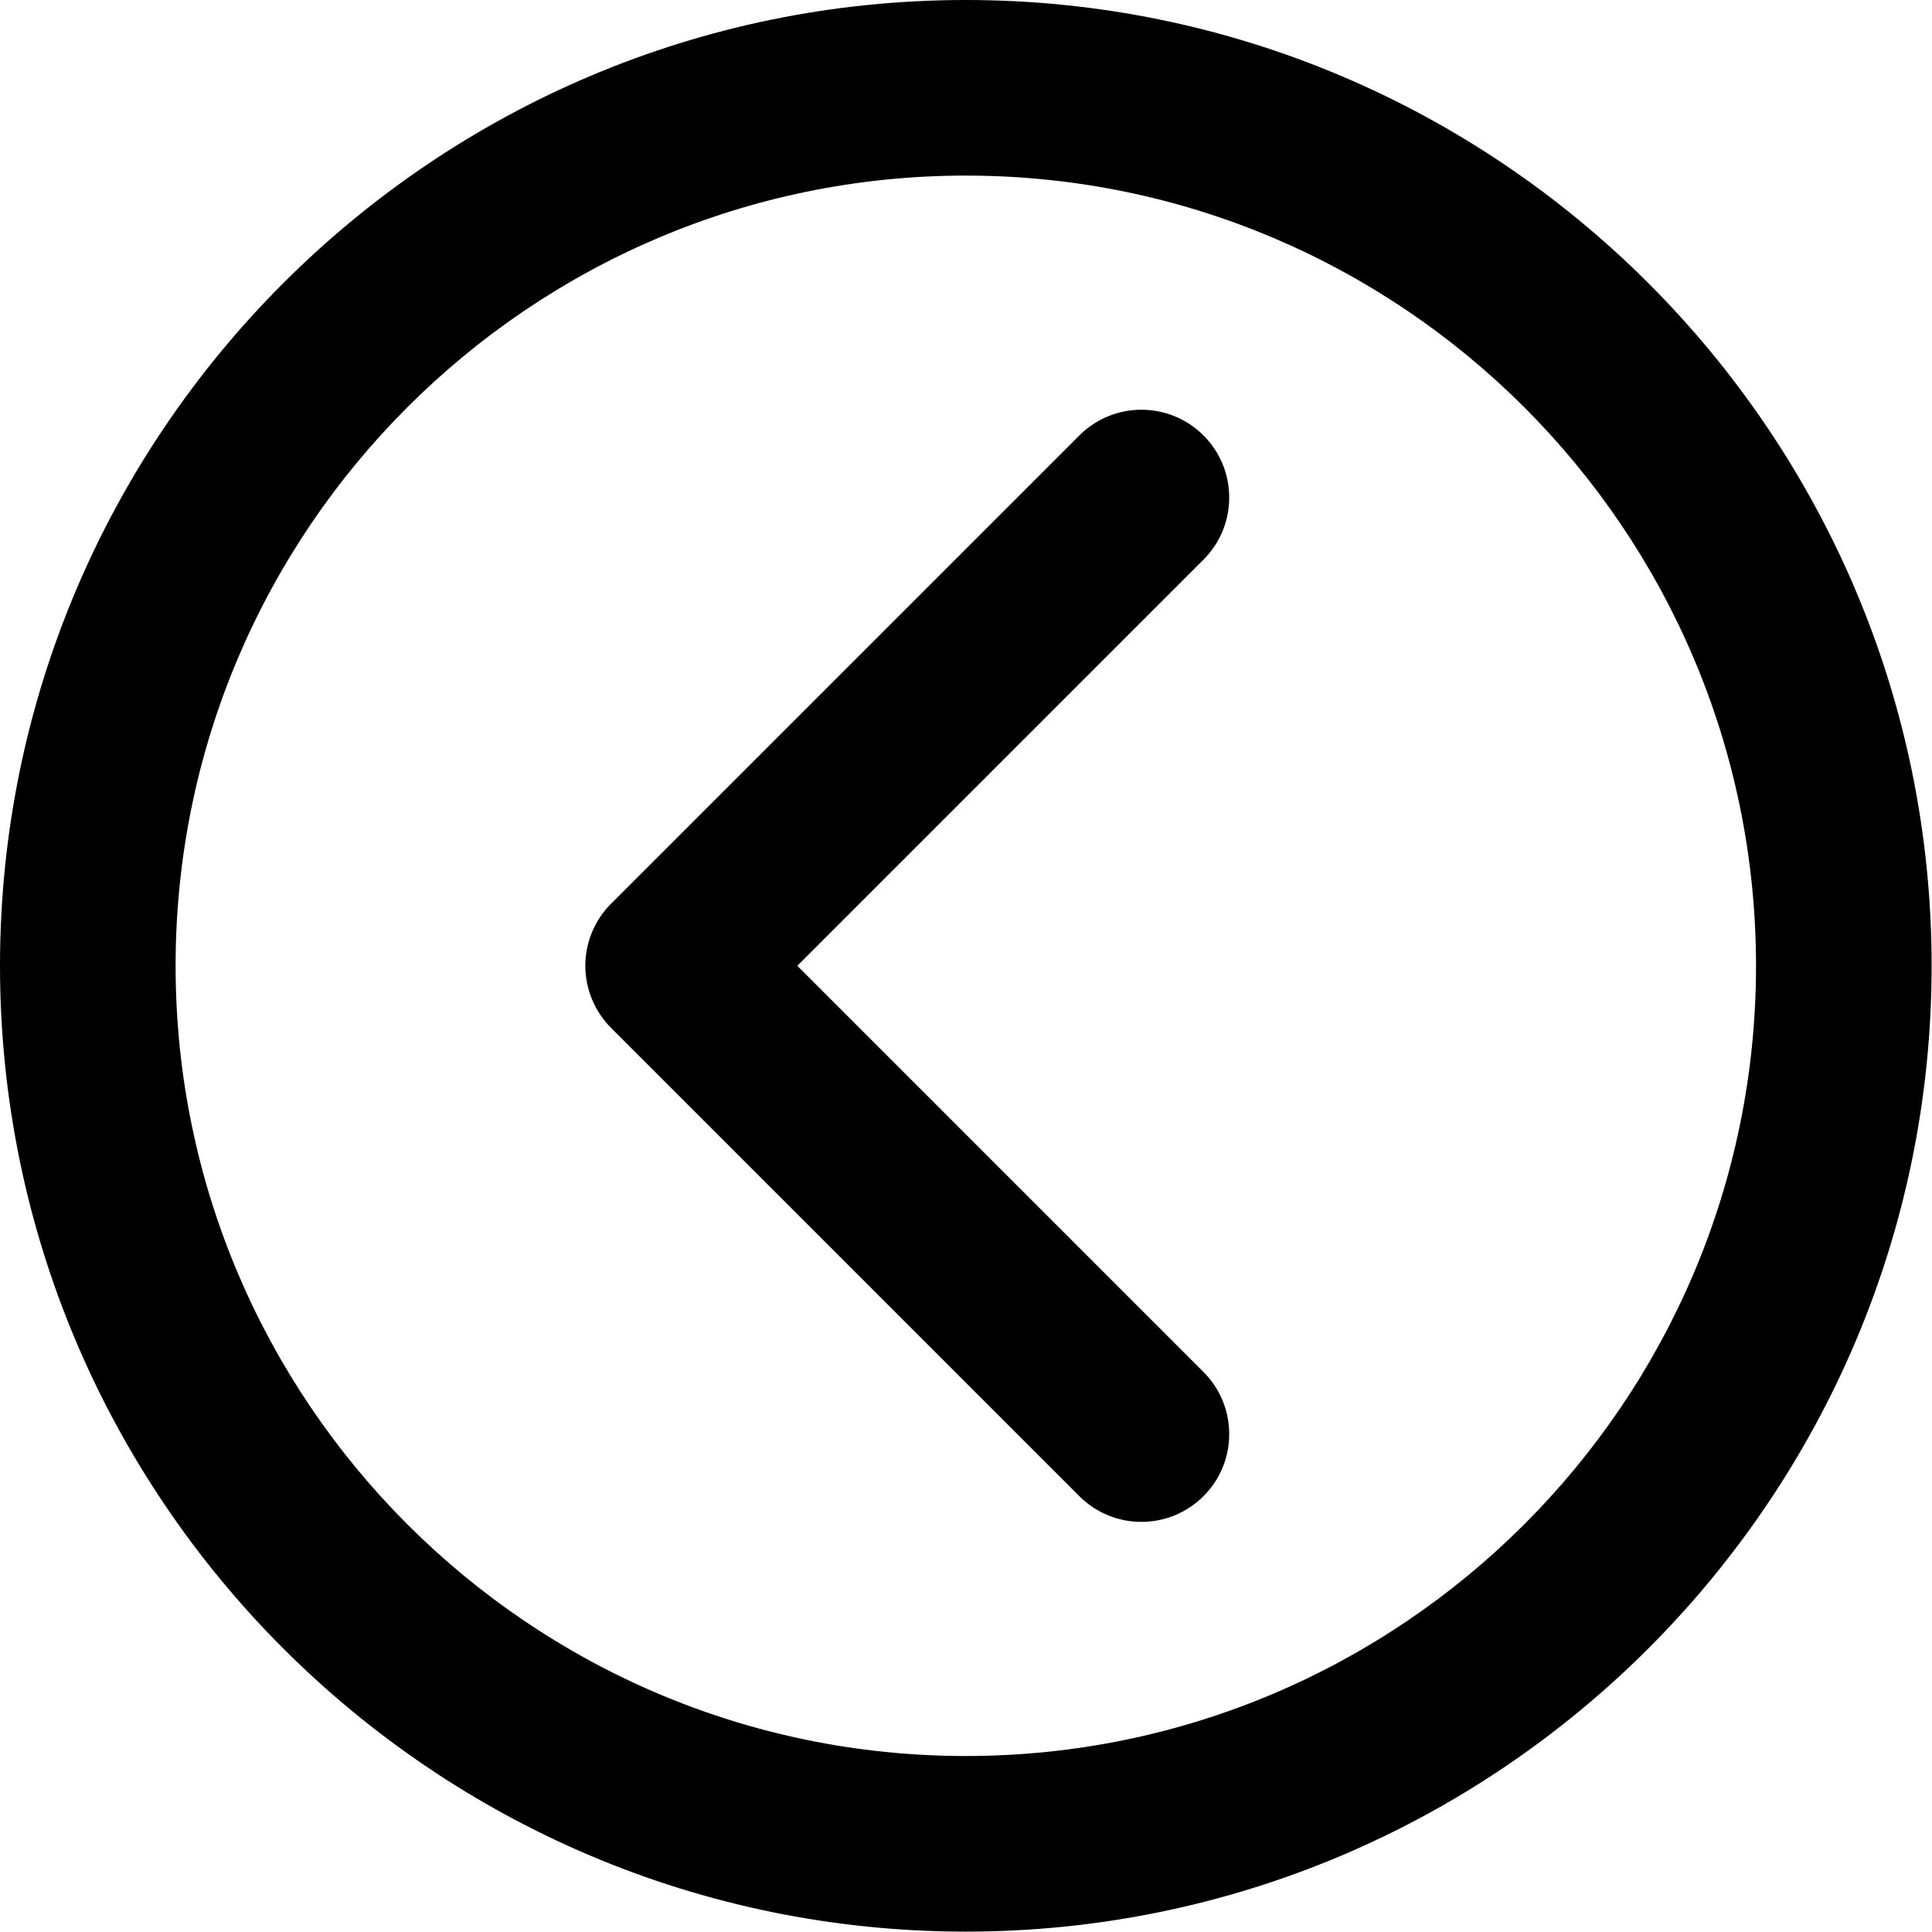
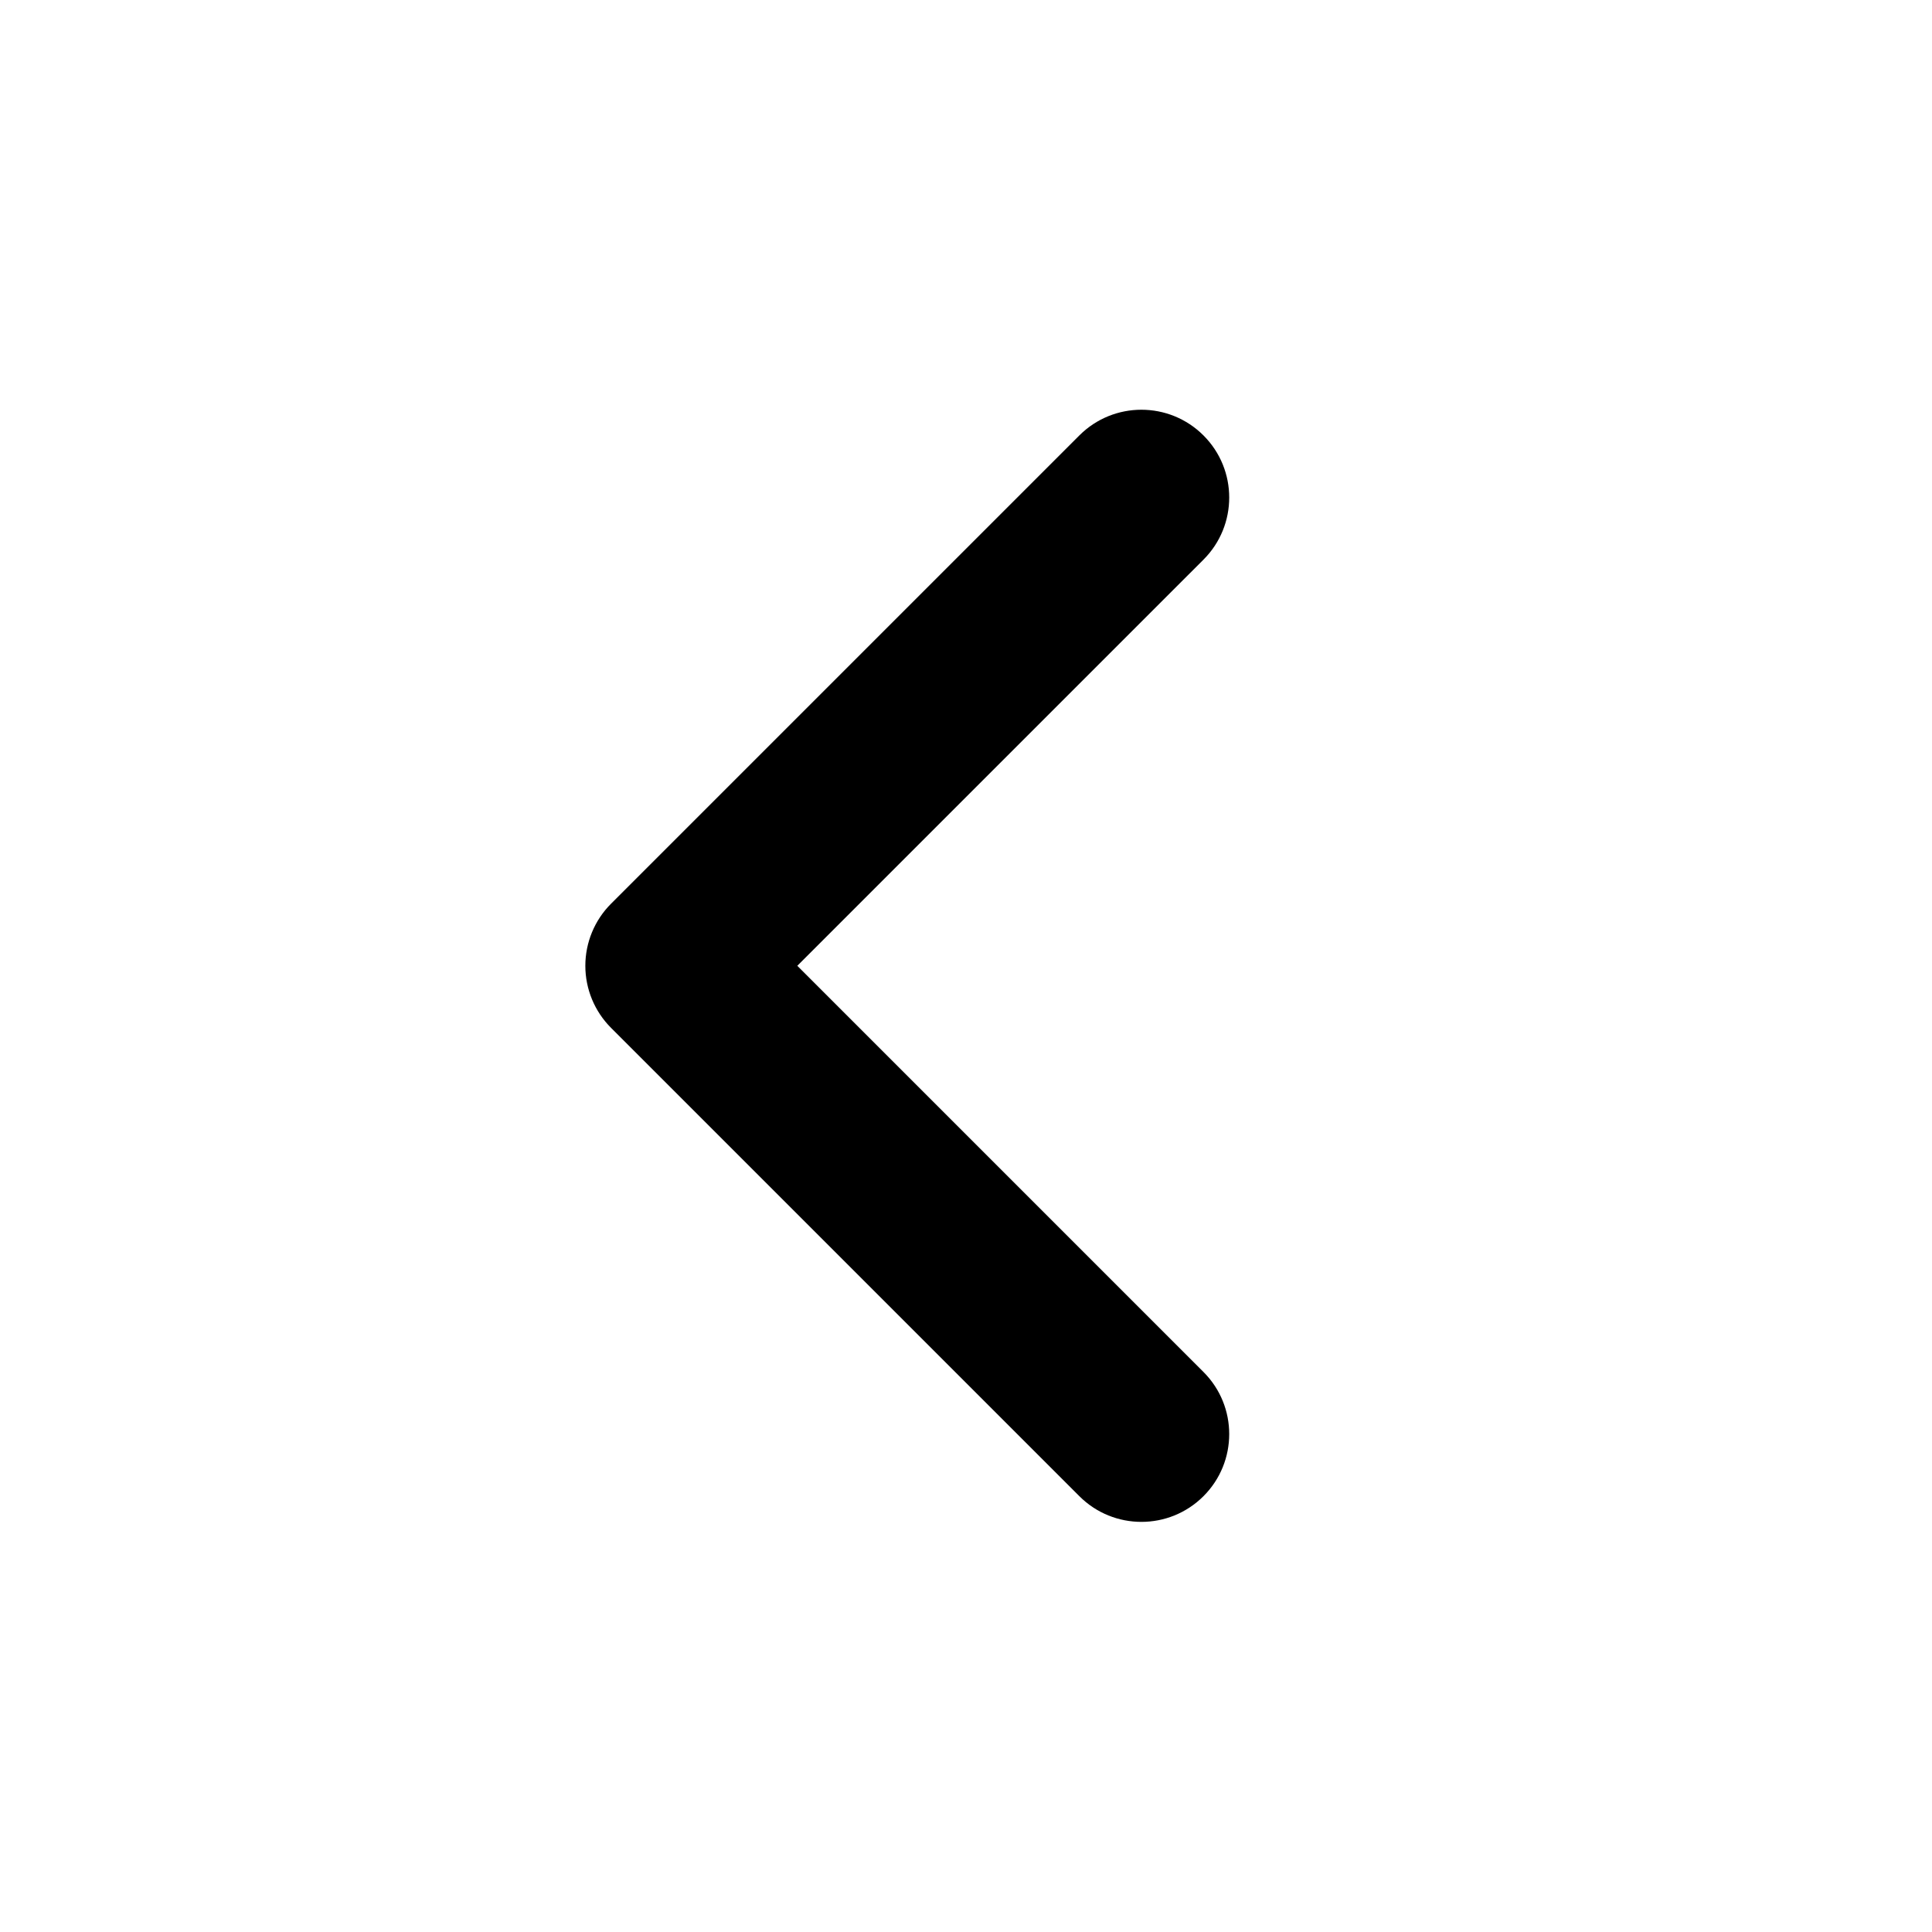
<svg xmlns="http://www.w3.org/2000/svg" width="100%" height="100%" viewBox="0 0 3334 3334" version="1.1" xml:space="preserve" style="fill-rule:evenodd;clip-rule:evenodd;stroke-linejoin:round;stroke-miterlimit:2;">
  <g id="XMLID_2_">
    <path id="XMLID_4_" d="M1862.57,751.444c59.161,-59.161 155.101,-59.171 214.272,0.011c59.172,59.171 59.172,155.101 0,214.272l-700.939,700.93l700.939,700.959c59.172,59.172 59.172,155.101 0,214.273c-29.585,29.586 -68.363,44.374 -107.141,44.374c-38.778,-0 -77.556,-14.788 -107.131,-44.384l-808.081,-808.101c-28.424,-28.414 -44.384,-66.95 -44.384,-107.142c0,-40.192 15.96,-78.727 44.384,-107.141l808.081,-808.051Z" style="fill-rule:nonzero;" />
-     <path id="XMLID_5_" d="M1666.67,0c919,0 1666.67,747.667 1666.67,1666.67c0,919 -747.666,1666.67 -1666.67,1666.67c-919,0 -1666.67,-747.666 -1666.67,-1666.67c0,-919 747.667,-1666.67 1666.67,-1666.67Zm-0,3030.3c751.909,0 1363.64,-611.727 1363.64,-1363.64c0,-751.909 -611.727,-1363.64 -1363.64,-1363.64c-751.909,0 -1363.64,611.728 -1363.64,1363.64c0,751.909 611.728,1363.64 1363.64,1363.64Z" style="fill-rule:nonzero;" />
  </g>
</svg>